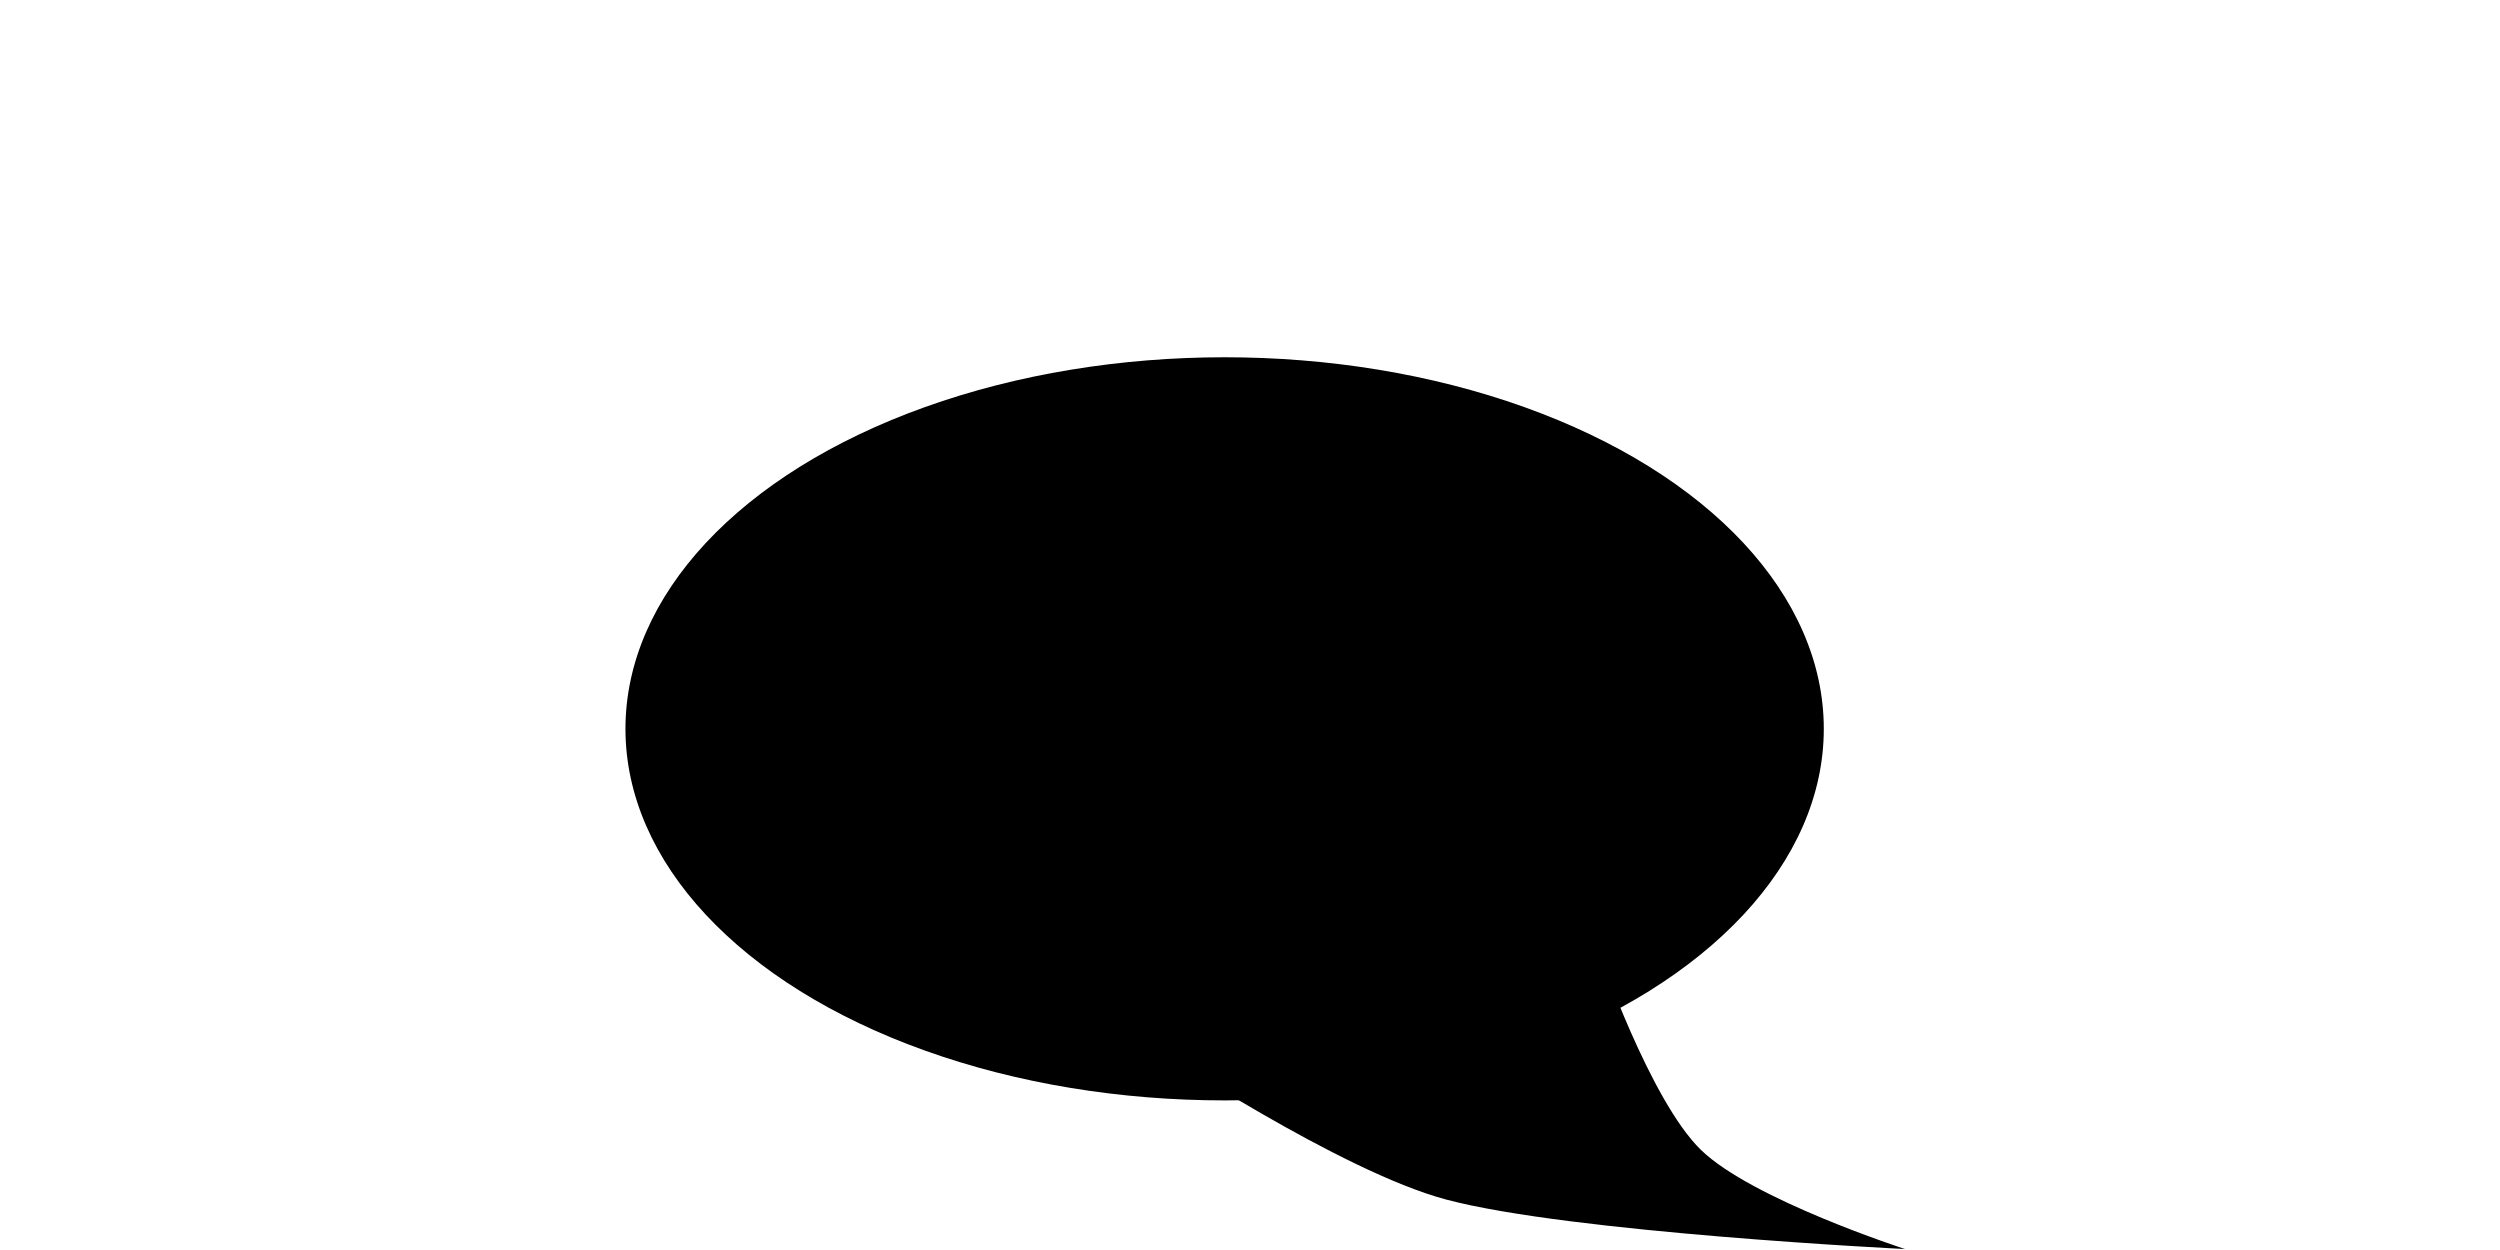
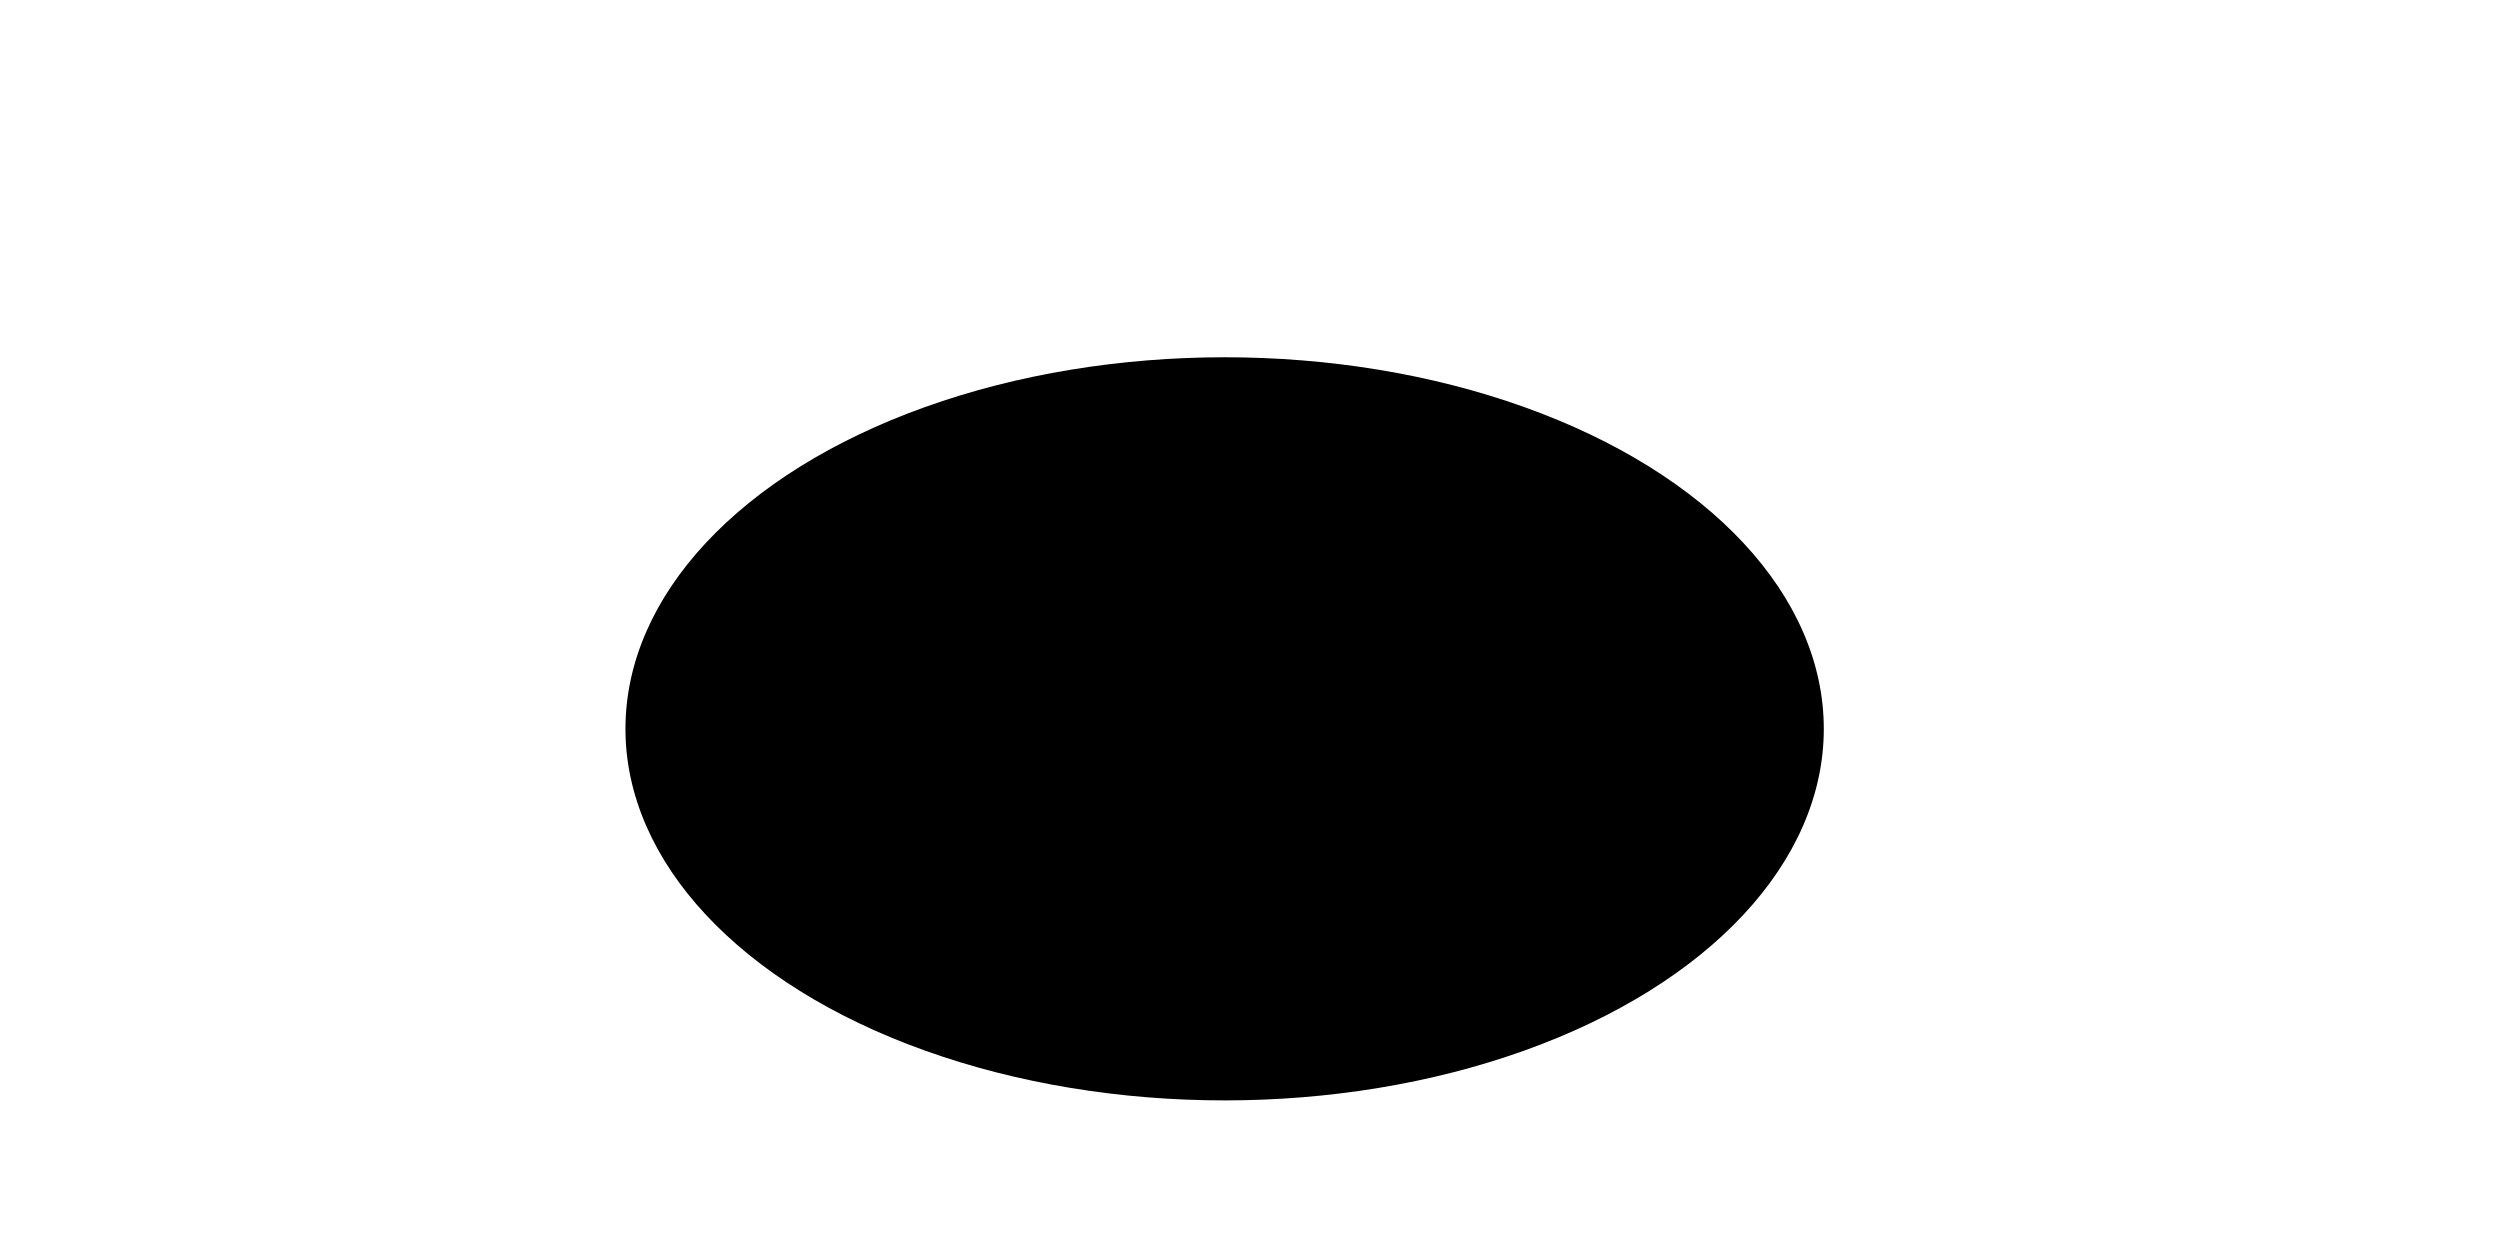
<svg xmlns="http://www.w3.org/2000/svg" width="100%" height="100%" viewBox="0 0 20 10" version="1.1" xml:space="preserve" style="fill-rule:evenodd;clip-rule:evenodd;stroke-linejoin:round;stroke-miterlimit:2;">
  <g transform="matrix(0.767,0,0,0.745,-3,-4.162)">
    <g transform="matrix(0.431,0,0,0.532,10.004,8.891)">
      <ellipse cx="15.5" cy="8.5" rx="14.5" ry="7.5" />
    </g>
    <g transform="matrix(0.532,0,0,0.532,8.353,8.891)">
-       <path d="M29,19C29,19 26,18 25,17C24,16 23,13 23,13L14.348,14.975C14.348,14.975 17.939,17.434 20,18C22.442,18.671 29,19 29,19Z" />
-     </g>
+       </g>
  </g>
</svg>